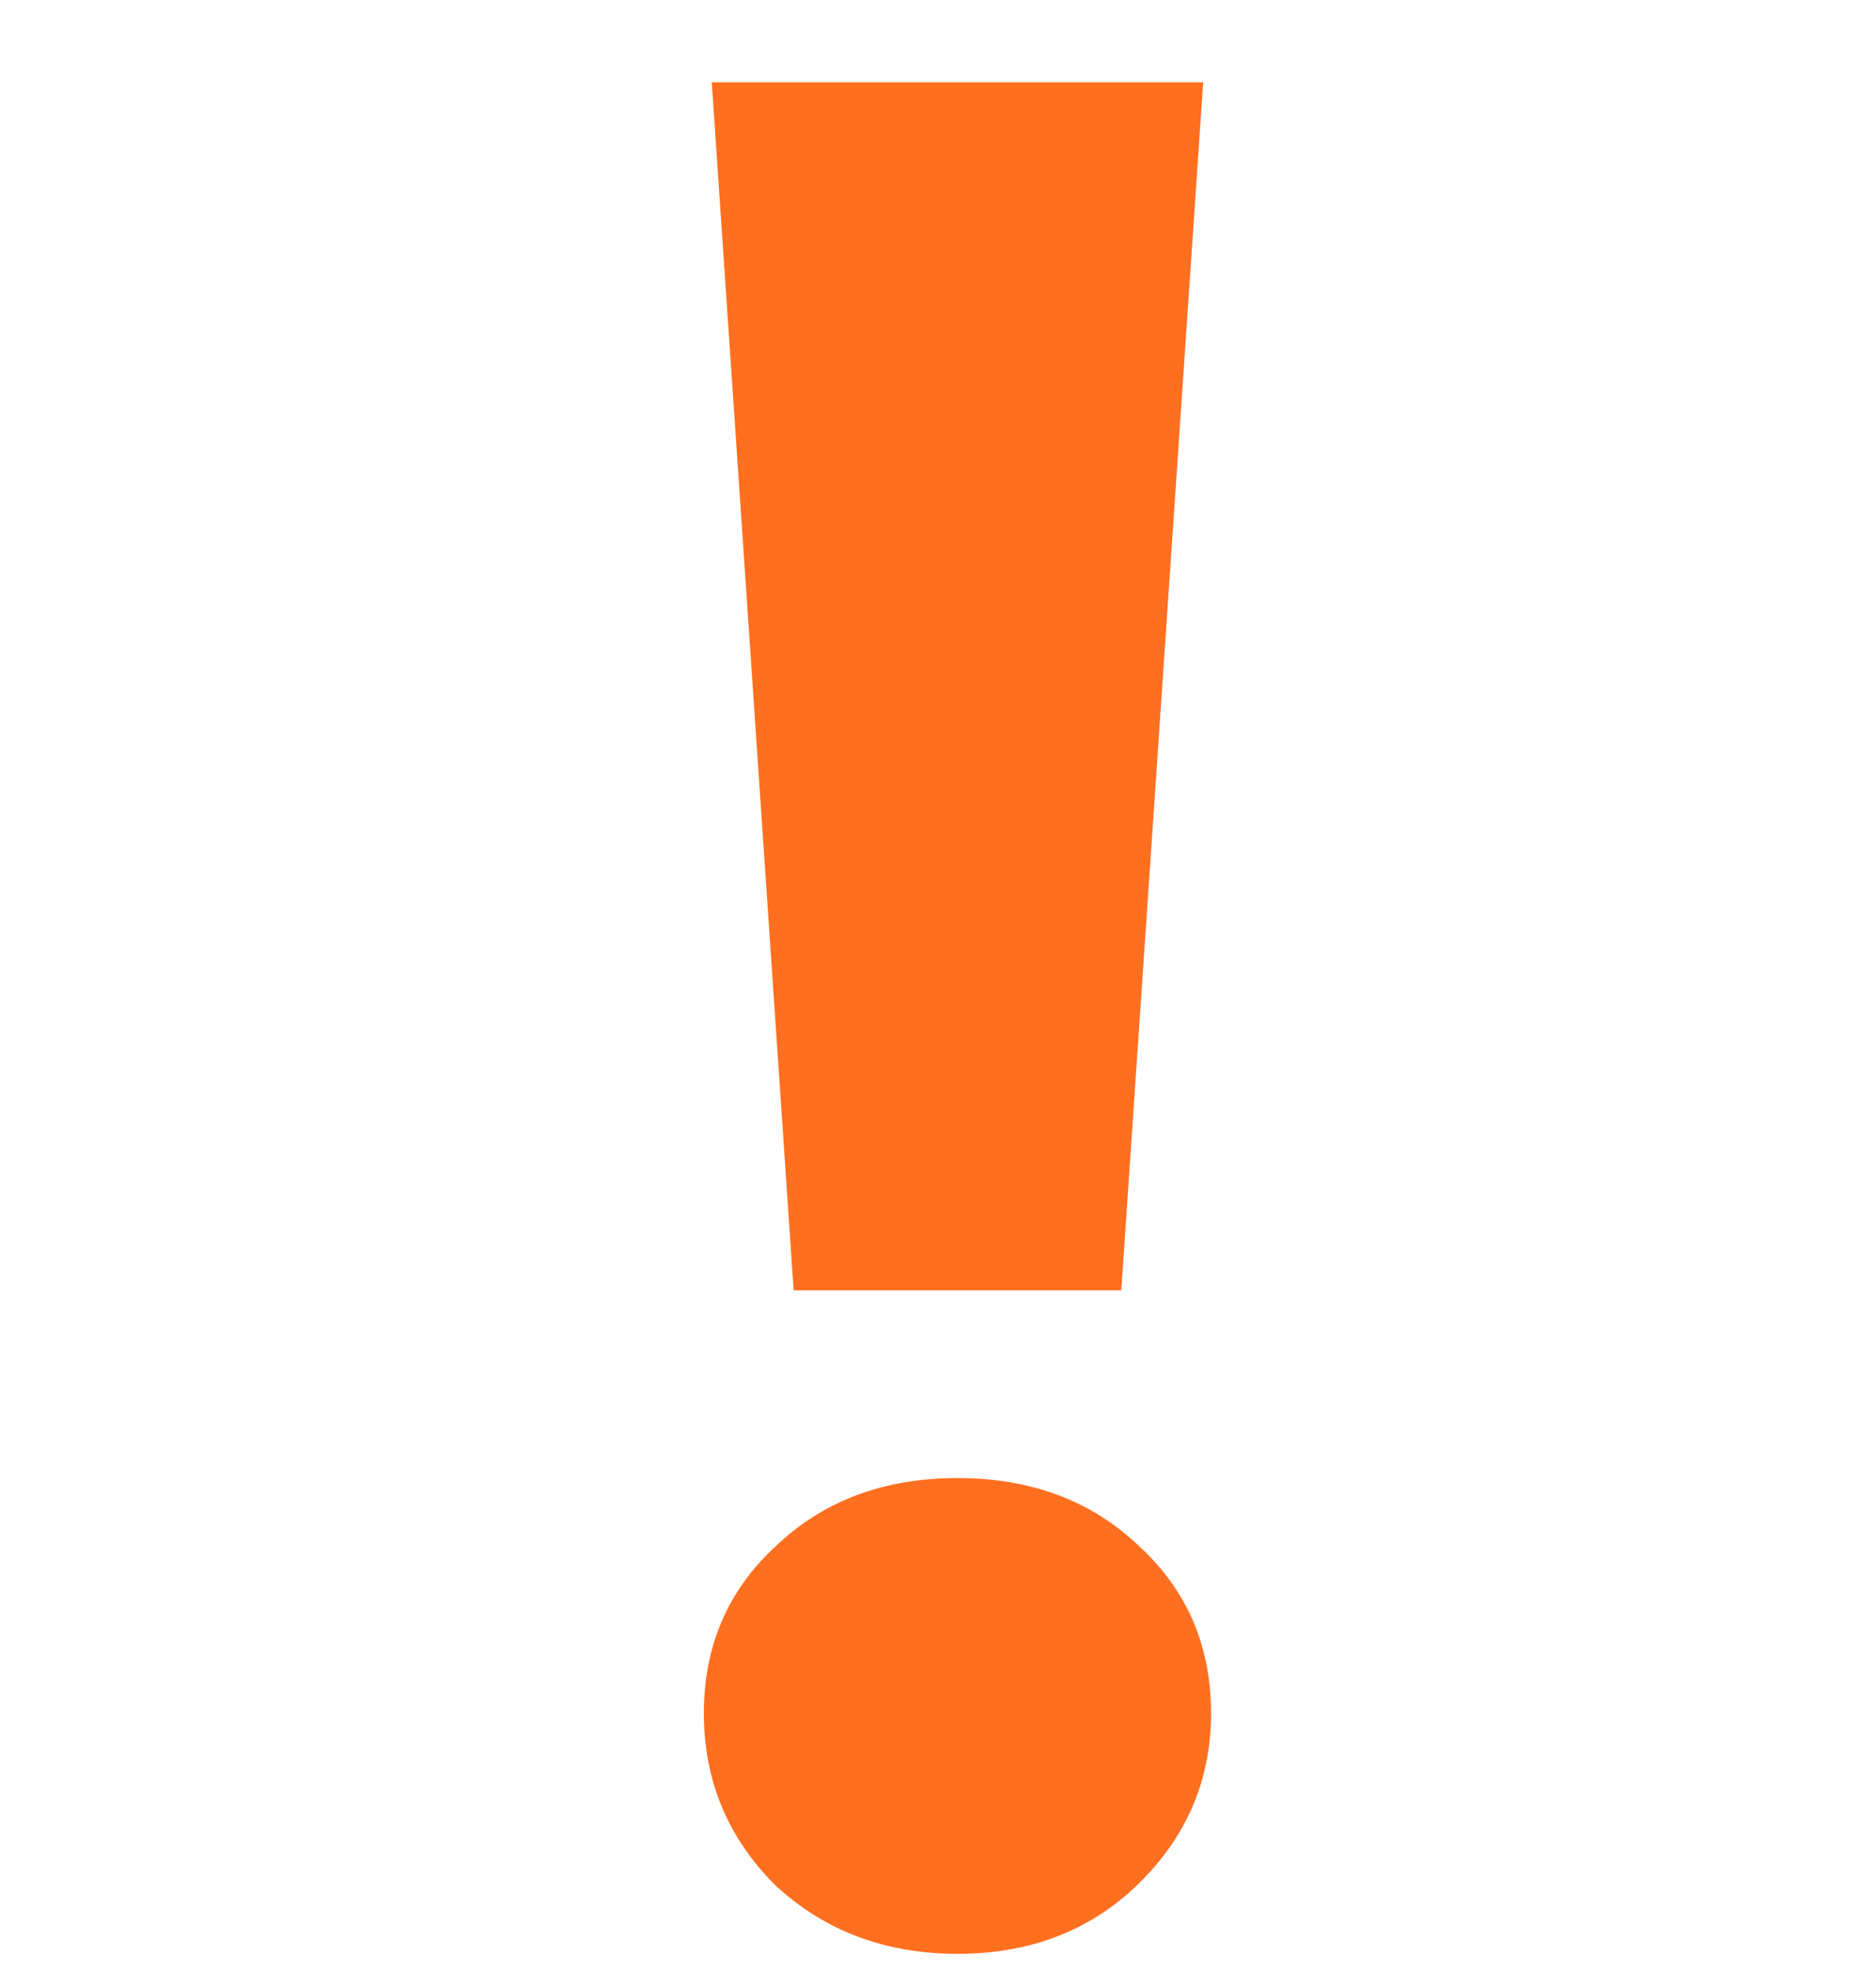
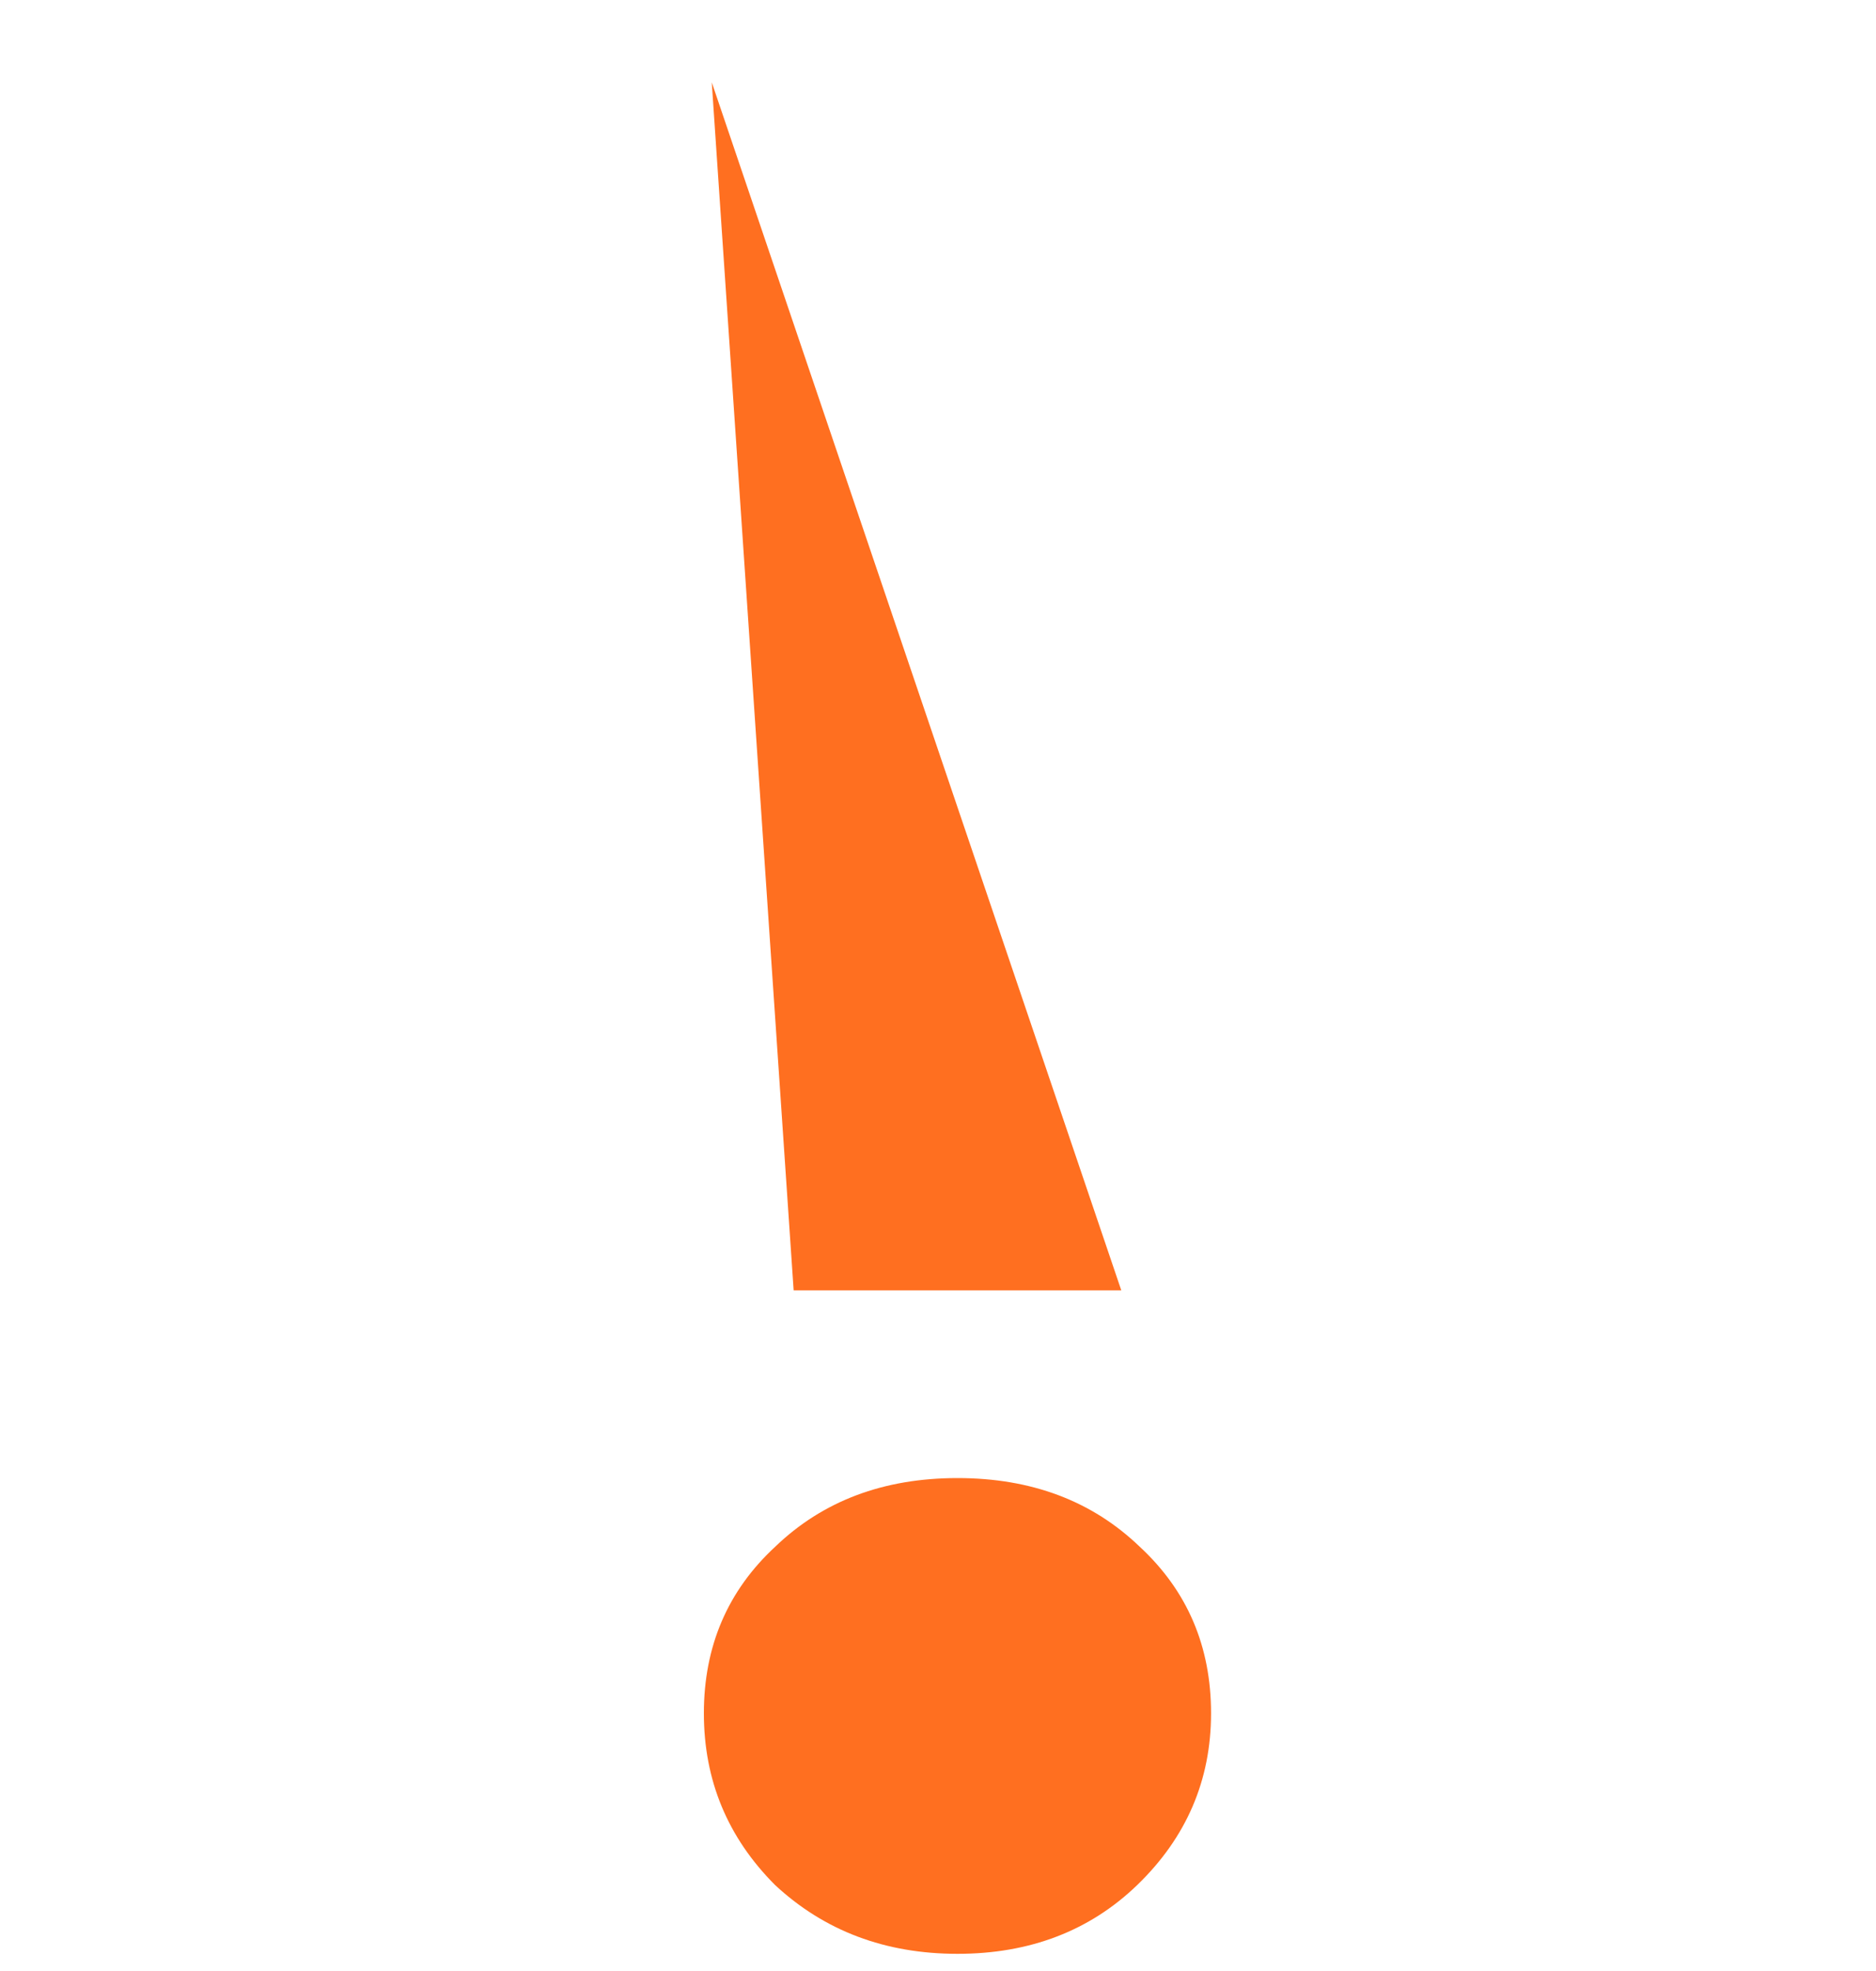
<svg xmlns="http://www.w3.org/2000/svg" viewBox="0 0 20 21" fill="none">
-   <path d="M7.588 0.877H12.827L11.954 13.748H8.461L7.588 0.877ZM10.208 20.817C9.438 20.817 8.79 20.573 8.264 20.085C7.757 19.578 7.504 18.968 7.504 18.254C7.504 17.541 7.757 16.949 8.264 16.48C8.771 15.992 9.419 15.748 10.208 15.748C10.996 15.748 11.644 15.992 12.151 16.48C12.658 16.949 12.911 17.541 12.911 18.254C12.911 18.968 12.648 19.578 12.123 20.085C11.616 20.573 10.977 20.817 10.208 20.817Z" fill="#FF6F20" />
+   <path d="M7.588 0.877L11.954 13.748H8.461L7.588 0.877ZM10.208 20.817C9.438 20.817 8.79 20.573 8.264 20.085C7.757 19.578 7.504 18.968 7.504 18.254C7.504 17.541 7.757 16.949 8.264 16.48C8.771 15.992 9.419 15.748 10.208 15.748C10.996 15.748 11.644 15.992 12.151 16.48C12.658 16.949 12.911 17.541 12.911 18.254C12.911 18.968 12.648 19.578 12.123 20.085C11.616 20.573 10.977 20.817 10.208 20.817Z" fill="#FF6F20" />
</svg>